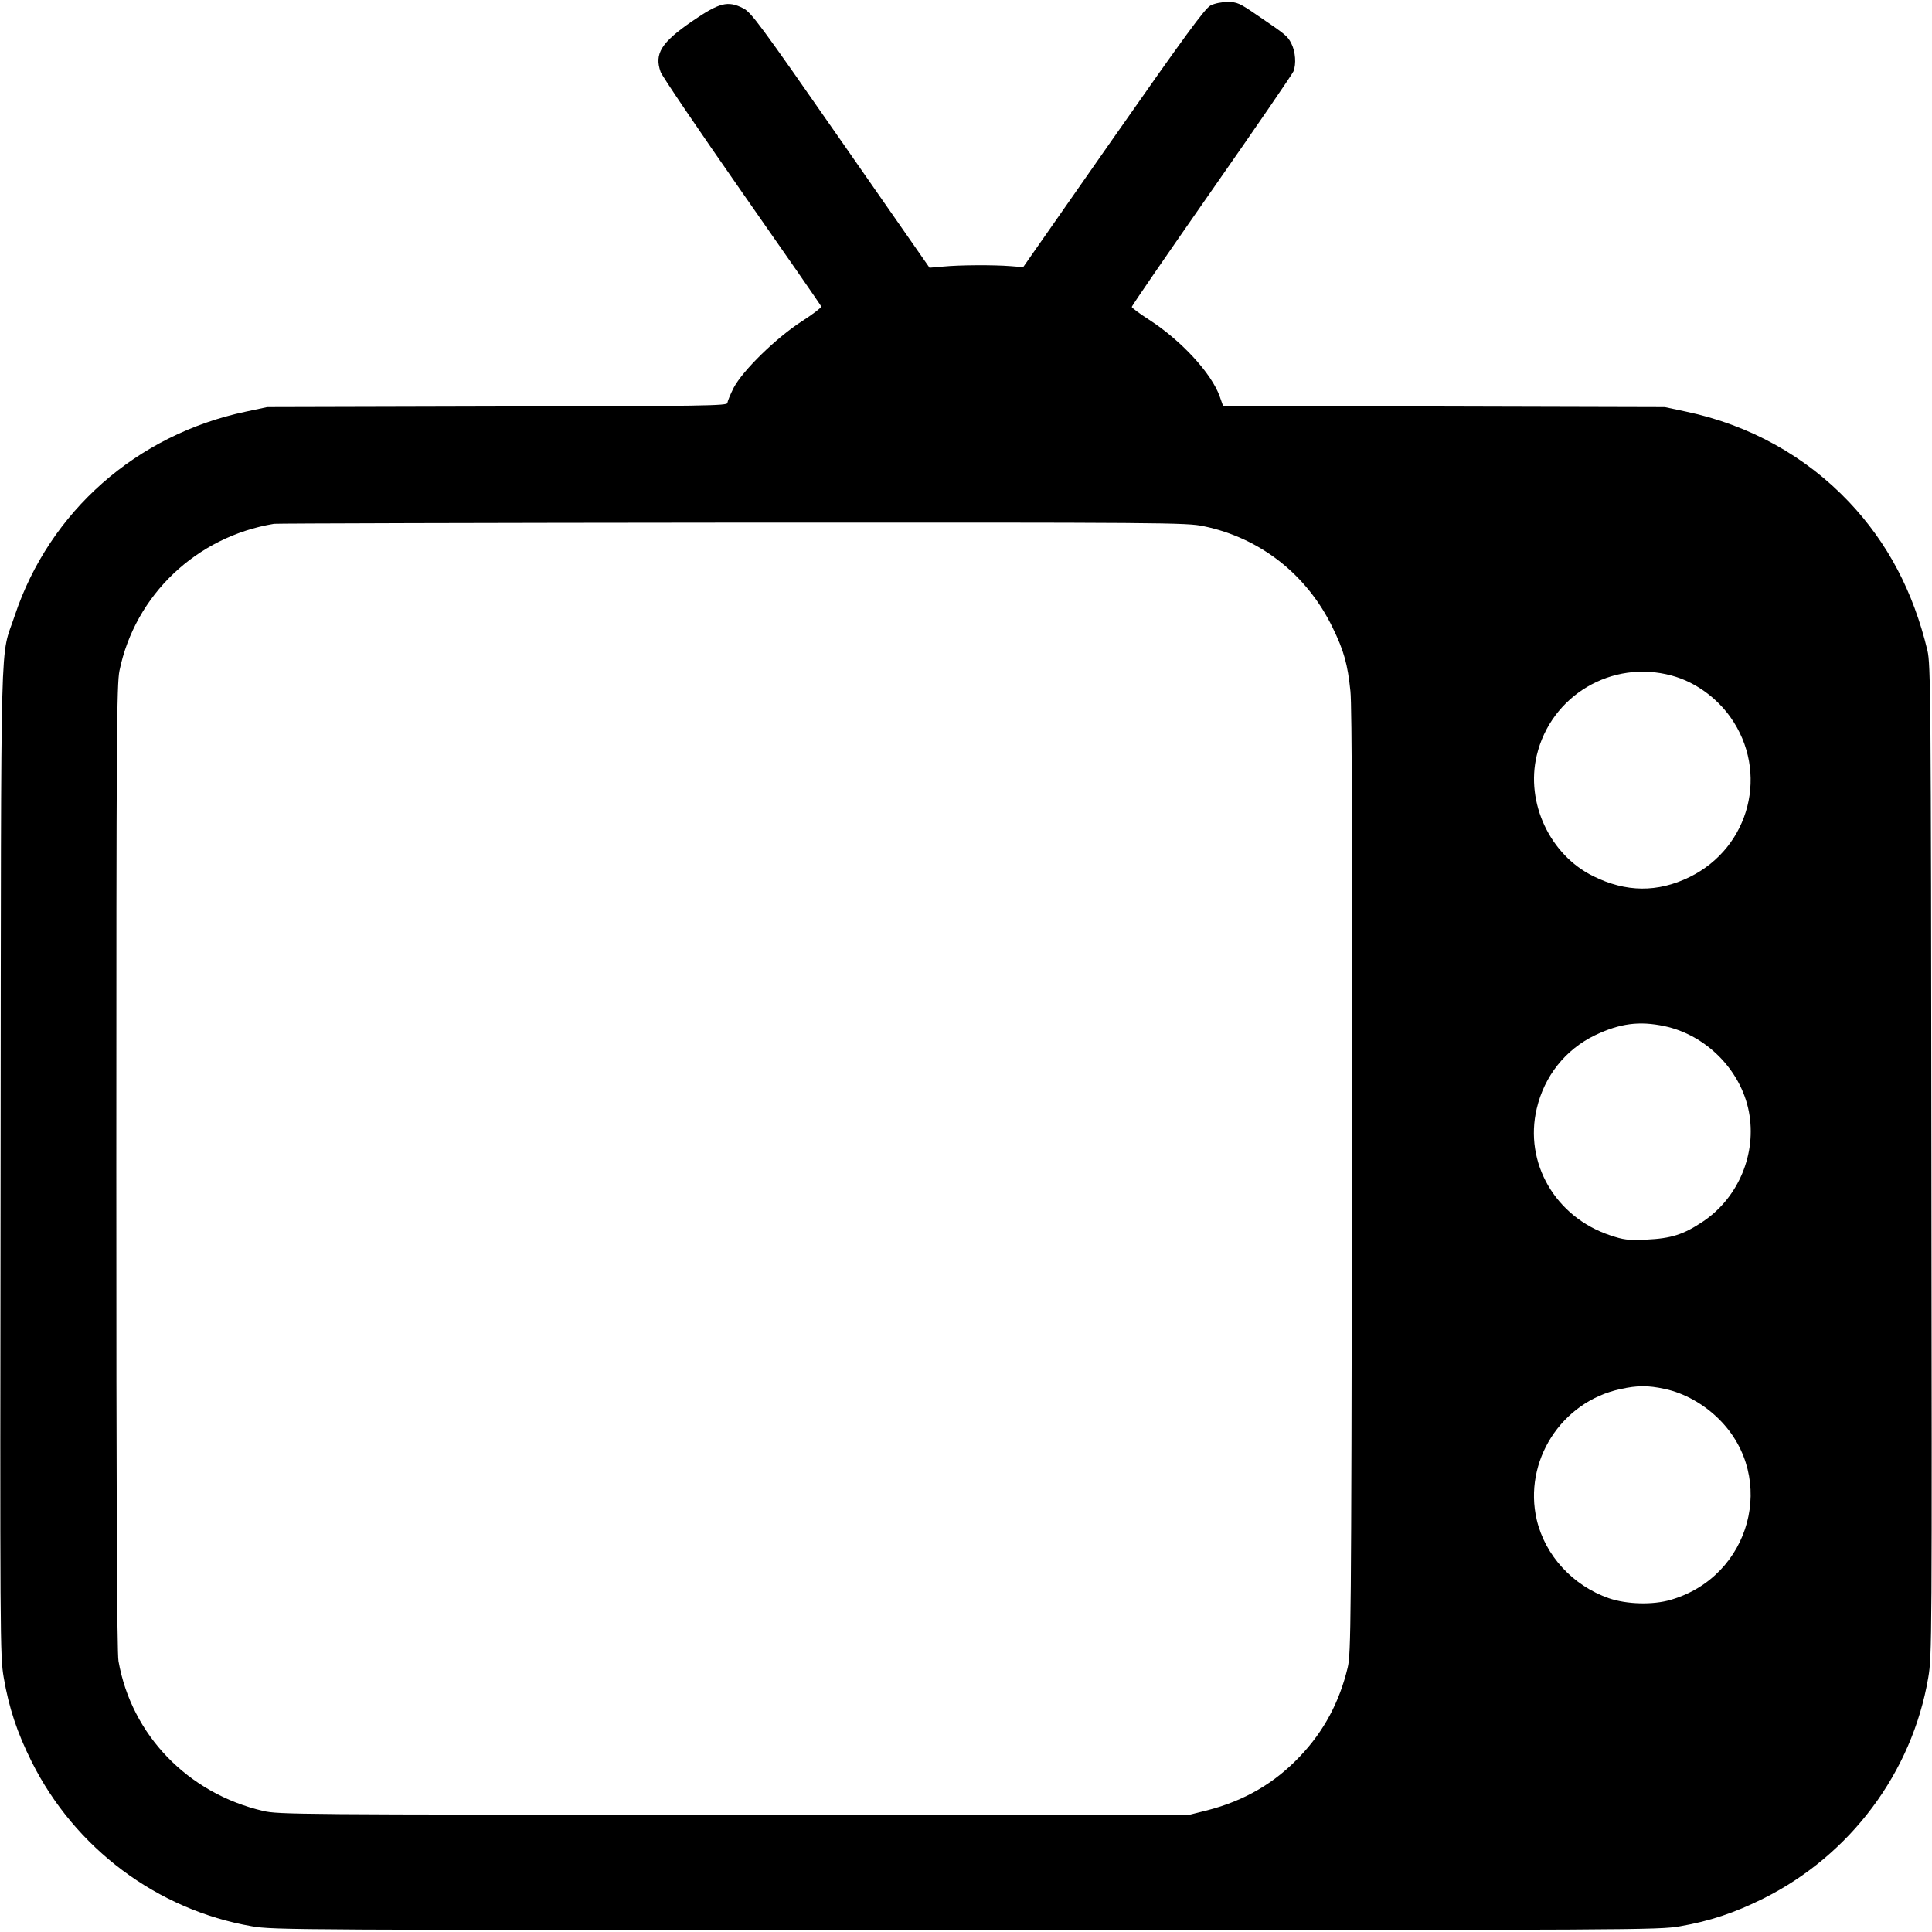
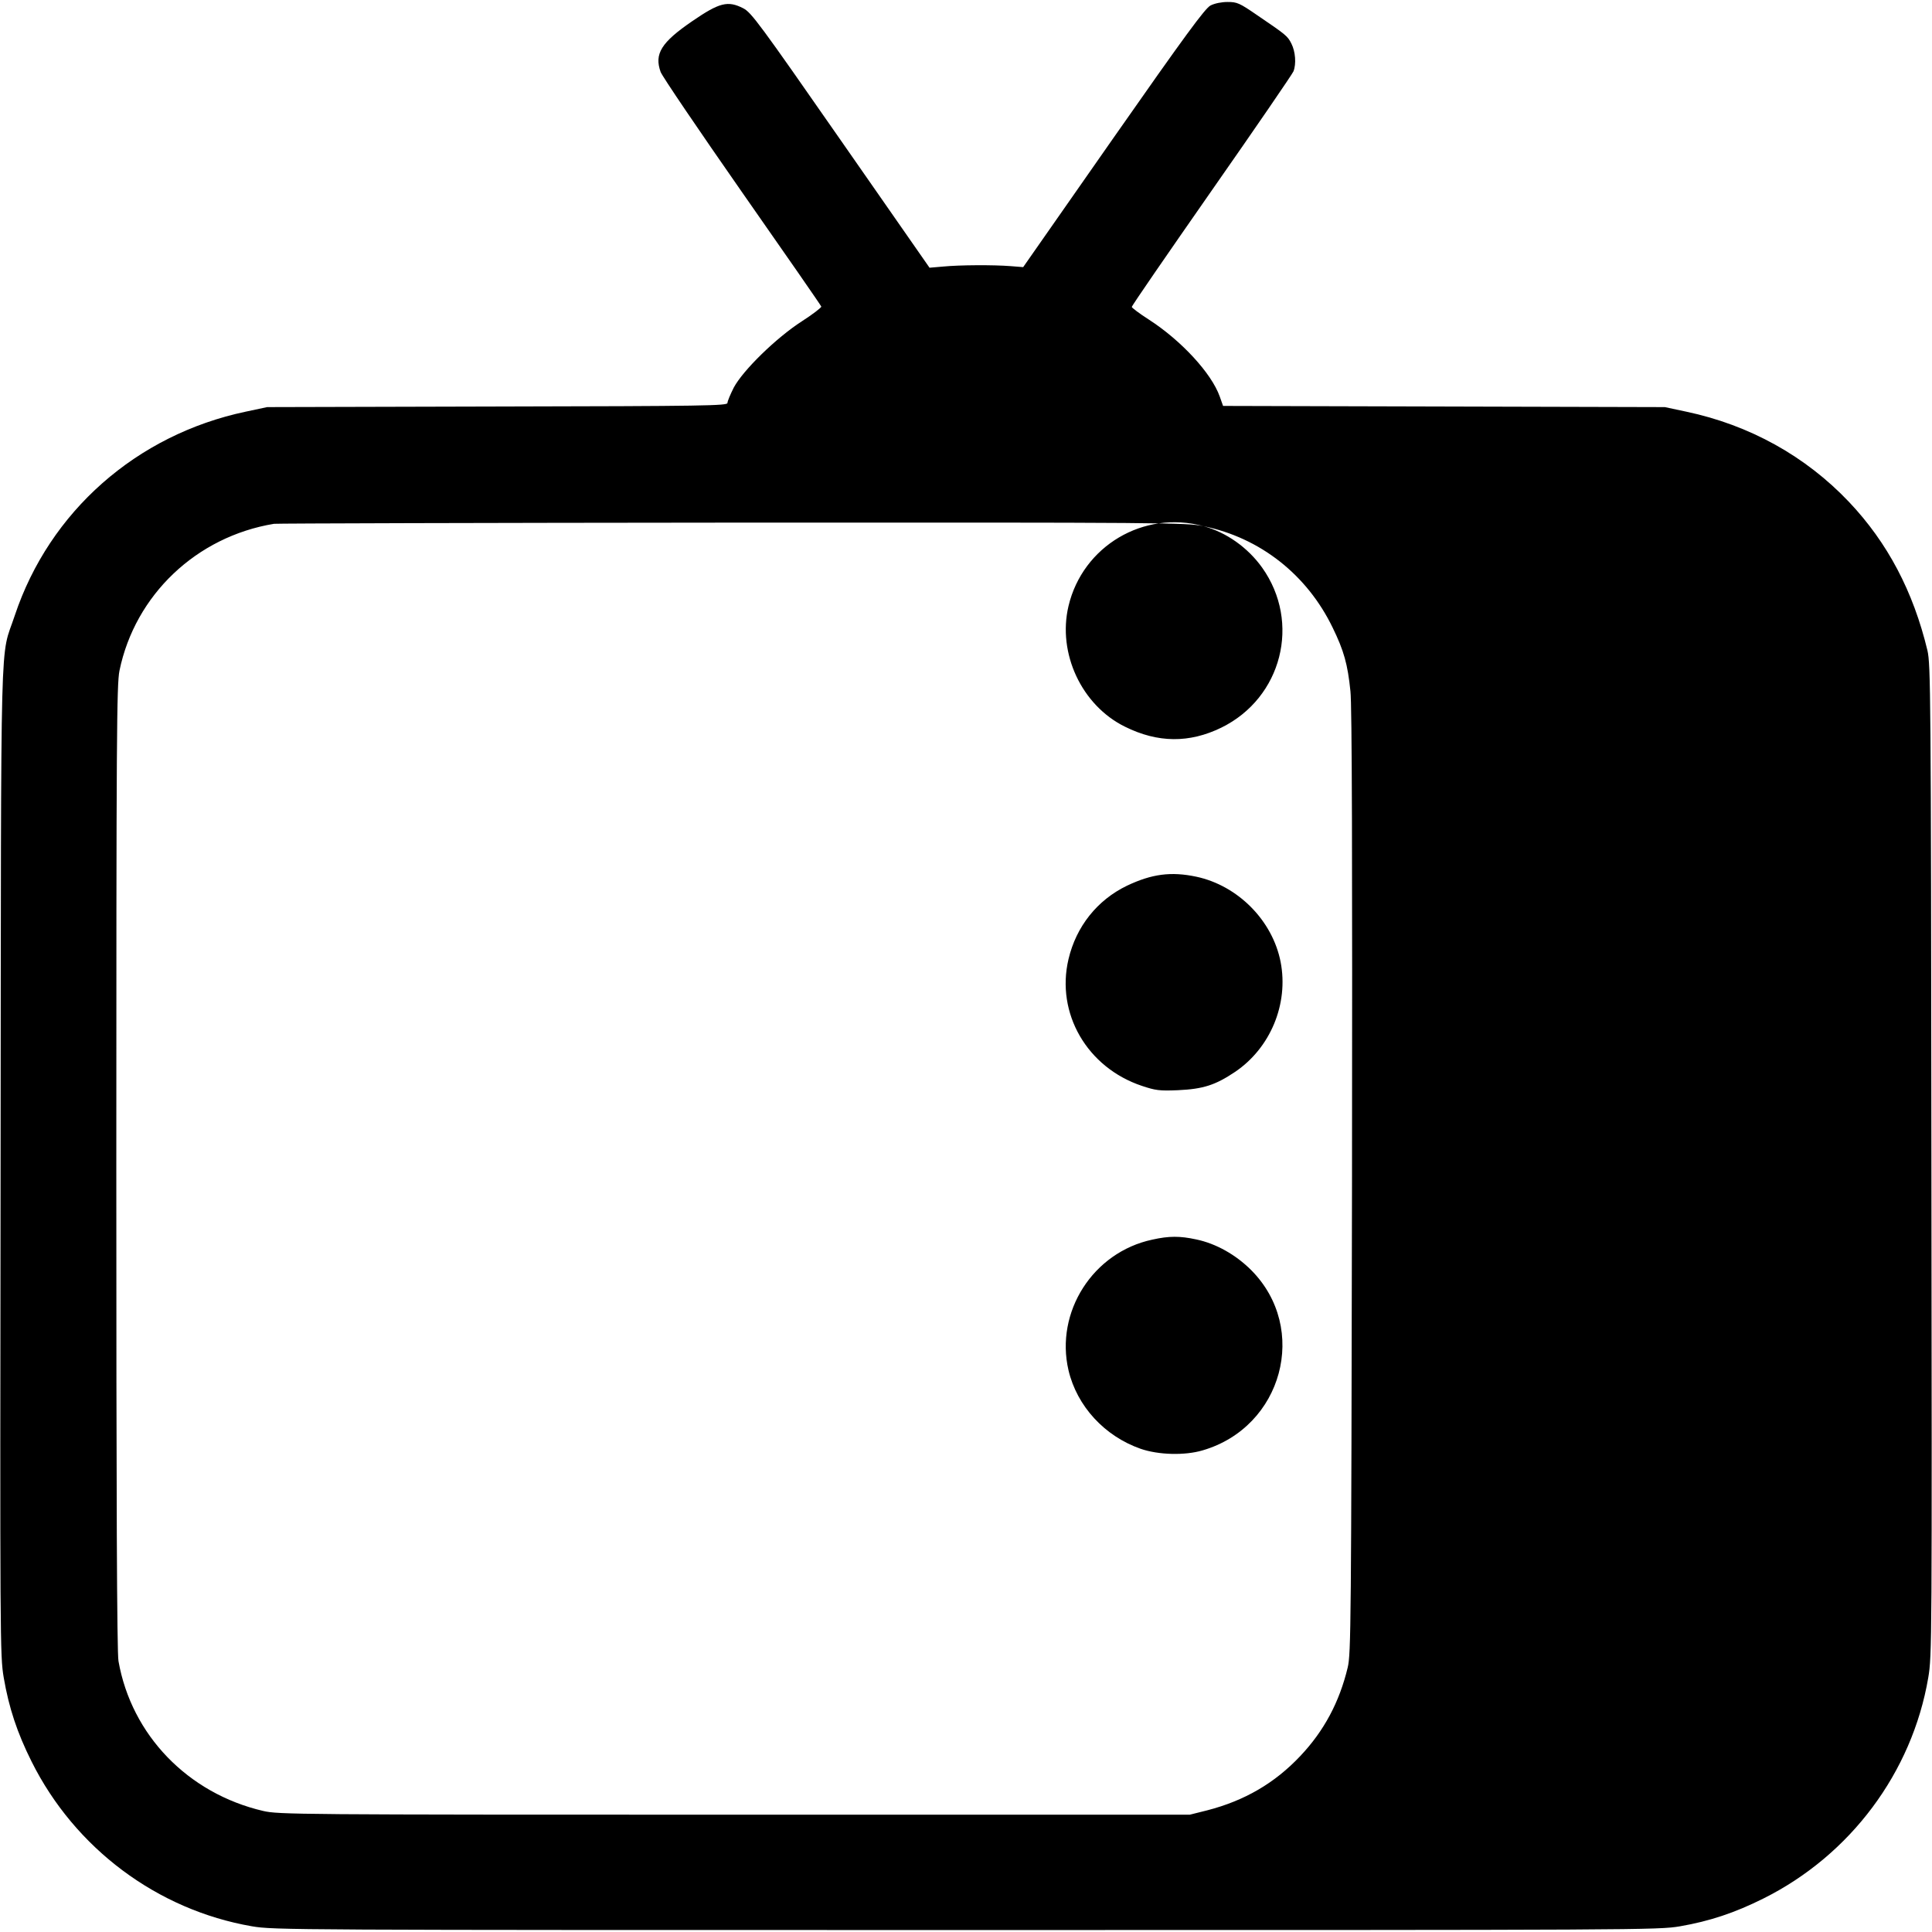
<svg xmlns="http://www.w3.org/2000/svg" version="1.0" width="980pt" height="980pt" viewBox="0 0 980 980" preserveAspectRatio="xMidYMid meet">
  <g transform="translate(0,980) scale(0.1,-0.1)" fill="#000000" stroke="none">
-     <path d="M6140 9772 c-28 -15 -130 -154 -493 -673 l-457 -654 -63 5 c-88 7 -260 6 -342 -2 l-70 -6 -450 646 c-412 592 -454 649 -495 670 -78 40 -121 29 -258 -65 -158 -108 -194 -166 -161 -258 8 -22 194 -296 413 -610 219 -313 400 -574 402 -580 1 -5 -43 -39 -99 -75 -129 -83 -298 -248 -345 -336 -17 -34 -32 -69 -32 -78 0 -14 -113 -16 -1167 -18 l-1168 -3 -108 -23 c-555 -117 -996 -507 -1172 -1034 -76 -231 -69 40 -72 -2763 -3 -2453 -3 -2513 16 -2625 26 -152 68 -279 141 -425 220 -441 638 -753 1118 -836 111 -19 193 -19 3622 -19 3429 0 3511 0 3622 19 150 26 277 68 423 141 441 220 754 639 836 1120 19 112 19 172 16 2625 -2 2371 -4 2514 -20 2585 -72 300 -202 547 -398 754 -220 232 -504 390 -826 458 l-108 23 -1120 3 -1121 3 -17 48 c-42 118 -195 284 -361 391 -47 30 -85 59 -85 63 -1 5 182 270 405 590 223 319 410 592 415 605 15 38 10 100 -10 140 -20 40 -27 45 -174 145 -90 62 -102 67 -150 67 -31 0 -66 -7 -87 -18z m-35 -2641 c287 -59 525 -246 655 -515 57 -117 76 -185 90 -322 8 -68 10 -855 8 -2489 -4 -2252 -5 -2394 -22 -2464 -42 -175 -120 -321 -240 -448 -130 -138 -283 -227 -473 -276 l-88 -22 -2310 0 c-2220 0 -2313 1 -2390 19 -382 89 -668 385 -734 760 -8 41 -11 839 -11 2503 0 2194 2 2452 16 2521 79 384 390 680 784 745 14 2 1060 5 2325 6 2207 1 2304 0 2390 -18z m2375 -758 c115 -31 224 -108 297 -210 198 -278 101 -661 -207 -812 -162 -79 -322 -78 -489 5 -219 108 -343 372 -286 612 72 304 381 488 685 405z m-37 -1778 c211 -45 387 -222 428 -433 41 -213 -52 -436 -231 -557 -100 -67 -161 -87 -290 -93 -94 -4 -114 -1 -183 22 -278 93 -437 368 -372 643 39 165 145 299 296 372 126 60 224 73 352 46z m0 -1840 c100 -21 200 -77 279 -156 294 -296 159 -796 -247 -914 -91 -27 -224 -23 -314 8 -183 64 -323 216 -366 398 -69 296 124 599 425 663 85 19 140 19 223 1z" />
+     <path d="M6140 9772 c-28 -15 -130 -154 -493 -673 l-457 -654 -63 5 c-88 7 -260 6 -342 -2 l-70 -6 -450 646 c-412 592 -454 649 -495 670 -78 40 -121 29 -258 -65 -158 -108 -194 -166 -161 -258 8 -22 194 -296 413 -610 219 -313 400 -574 402 -580 1 -5 -43 -39 -99 -75 -129 -83 -298 -248 -345 -336 -17 -34 -32 -69 -32 -78 0 -14 -113 -16 -1167 -18 l-1168 -3 -108 -23 c-555 -117 -996 -507 -1172 -1034 -76 -231 -69 40 -72 -2763 -3 -2453 -3 -2513 16 -2625 26 -152 68 -279 141 -425 220 -441 638 -753 1118 -836 111 -19 193 -19 3622 -19 3429 0 3511 0 3622 19 150 26 277 68 423 141 441 220 754 639 836 1120 19 112 19 172 16 2625 -2 2371 -4 2514 -20 2585 -72 300 -202 547 -398 754 -220 232 -504 390 -826 458 l-108 23 -1120 3 -1121 3 -17 48 c-42 118 -195 284 -361 391 -47 30 -85 59 -85 63 -1 5 182 270 405 590 223 319 410 592 415 605 15 38 10 100 -10 140 -20 40 -27 45 -174 145 -90 62 -102 67 -150 67 -31 0 -66 -7 -87 -18z m-35 -2641 c287 -59 525 -246 655 -515 57 -117 76 -185 90 -322 8 -68 10 -855 8 -2489 -4 -2252 -5 -2394 -22 -2464 -42 -175 -120 -321 -240 -448 -130 -138 -283 -227 -473 -276 l-88 -22 -2310 0 c-2220 0 -2313 1 -2390 19 -382 89 -668 385 -734 760 -8 41 -11 839 -11 2503 0 2194 2 2452 16 2521 79 384 390 680 784 745 14 2 1060 5 2325 6 2207 1 2304 0 2390 -18z c115 -31 224 -108 297 -210 198 -278 101 -661 -207 -812 -162 -79 -322 -78 -489 5 -219 108 -343 372 -286 612 72 304 381 488 685 405z m-37 -1778 c211 -45 387 -222 428 -433 41 -213 -52 -436 -231 -557 -100 -67 -161 -87 -290 -93 -94 -4 -114 -1 -183 22 -278 93 -437 368 -372 643 39 165 145 299 296 372 126 60 224 73 352 46z m0 -1840 c100 -21 200 -77 279 -156 294 -296 159 -796 -247 -914 -91 -27 -224 -23 -314 8 -183 64 -323 216 -366 398 -69 296 124 599 425 663 85 19 140 19 223 1z" />
  </g>
</svg>